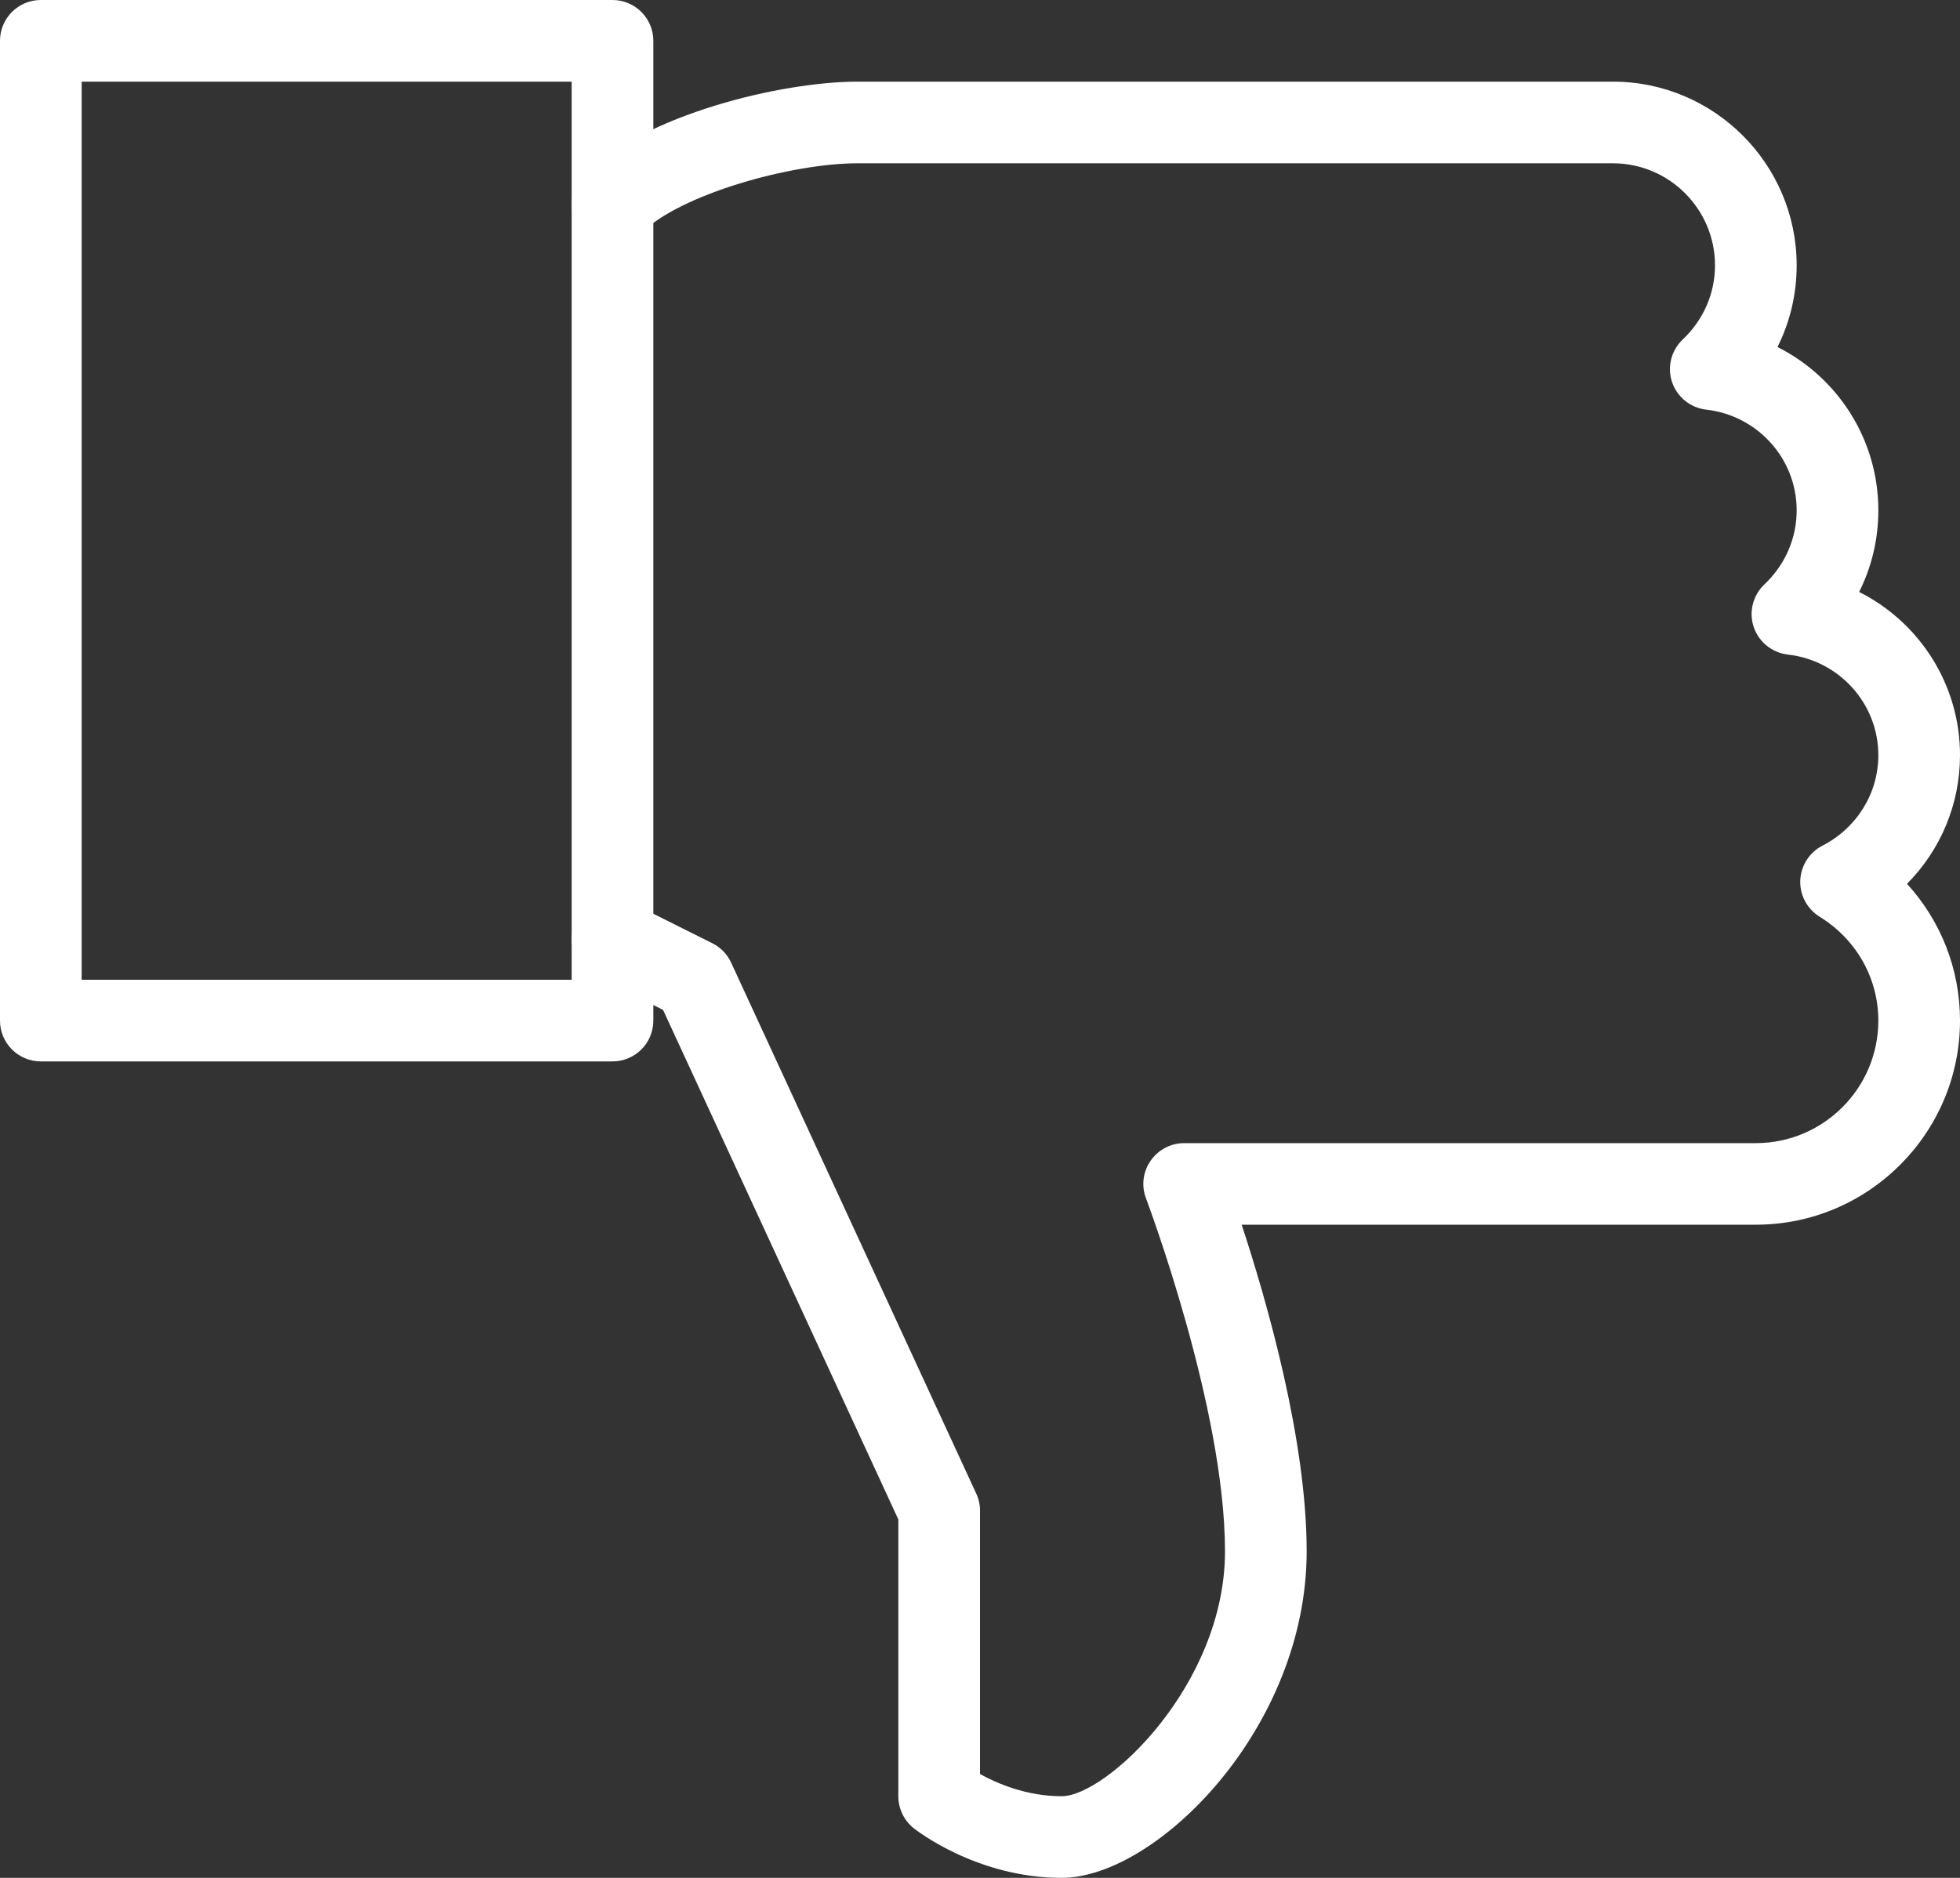
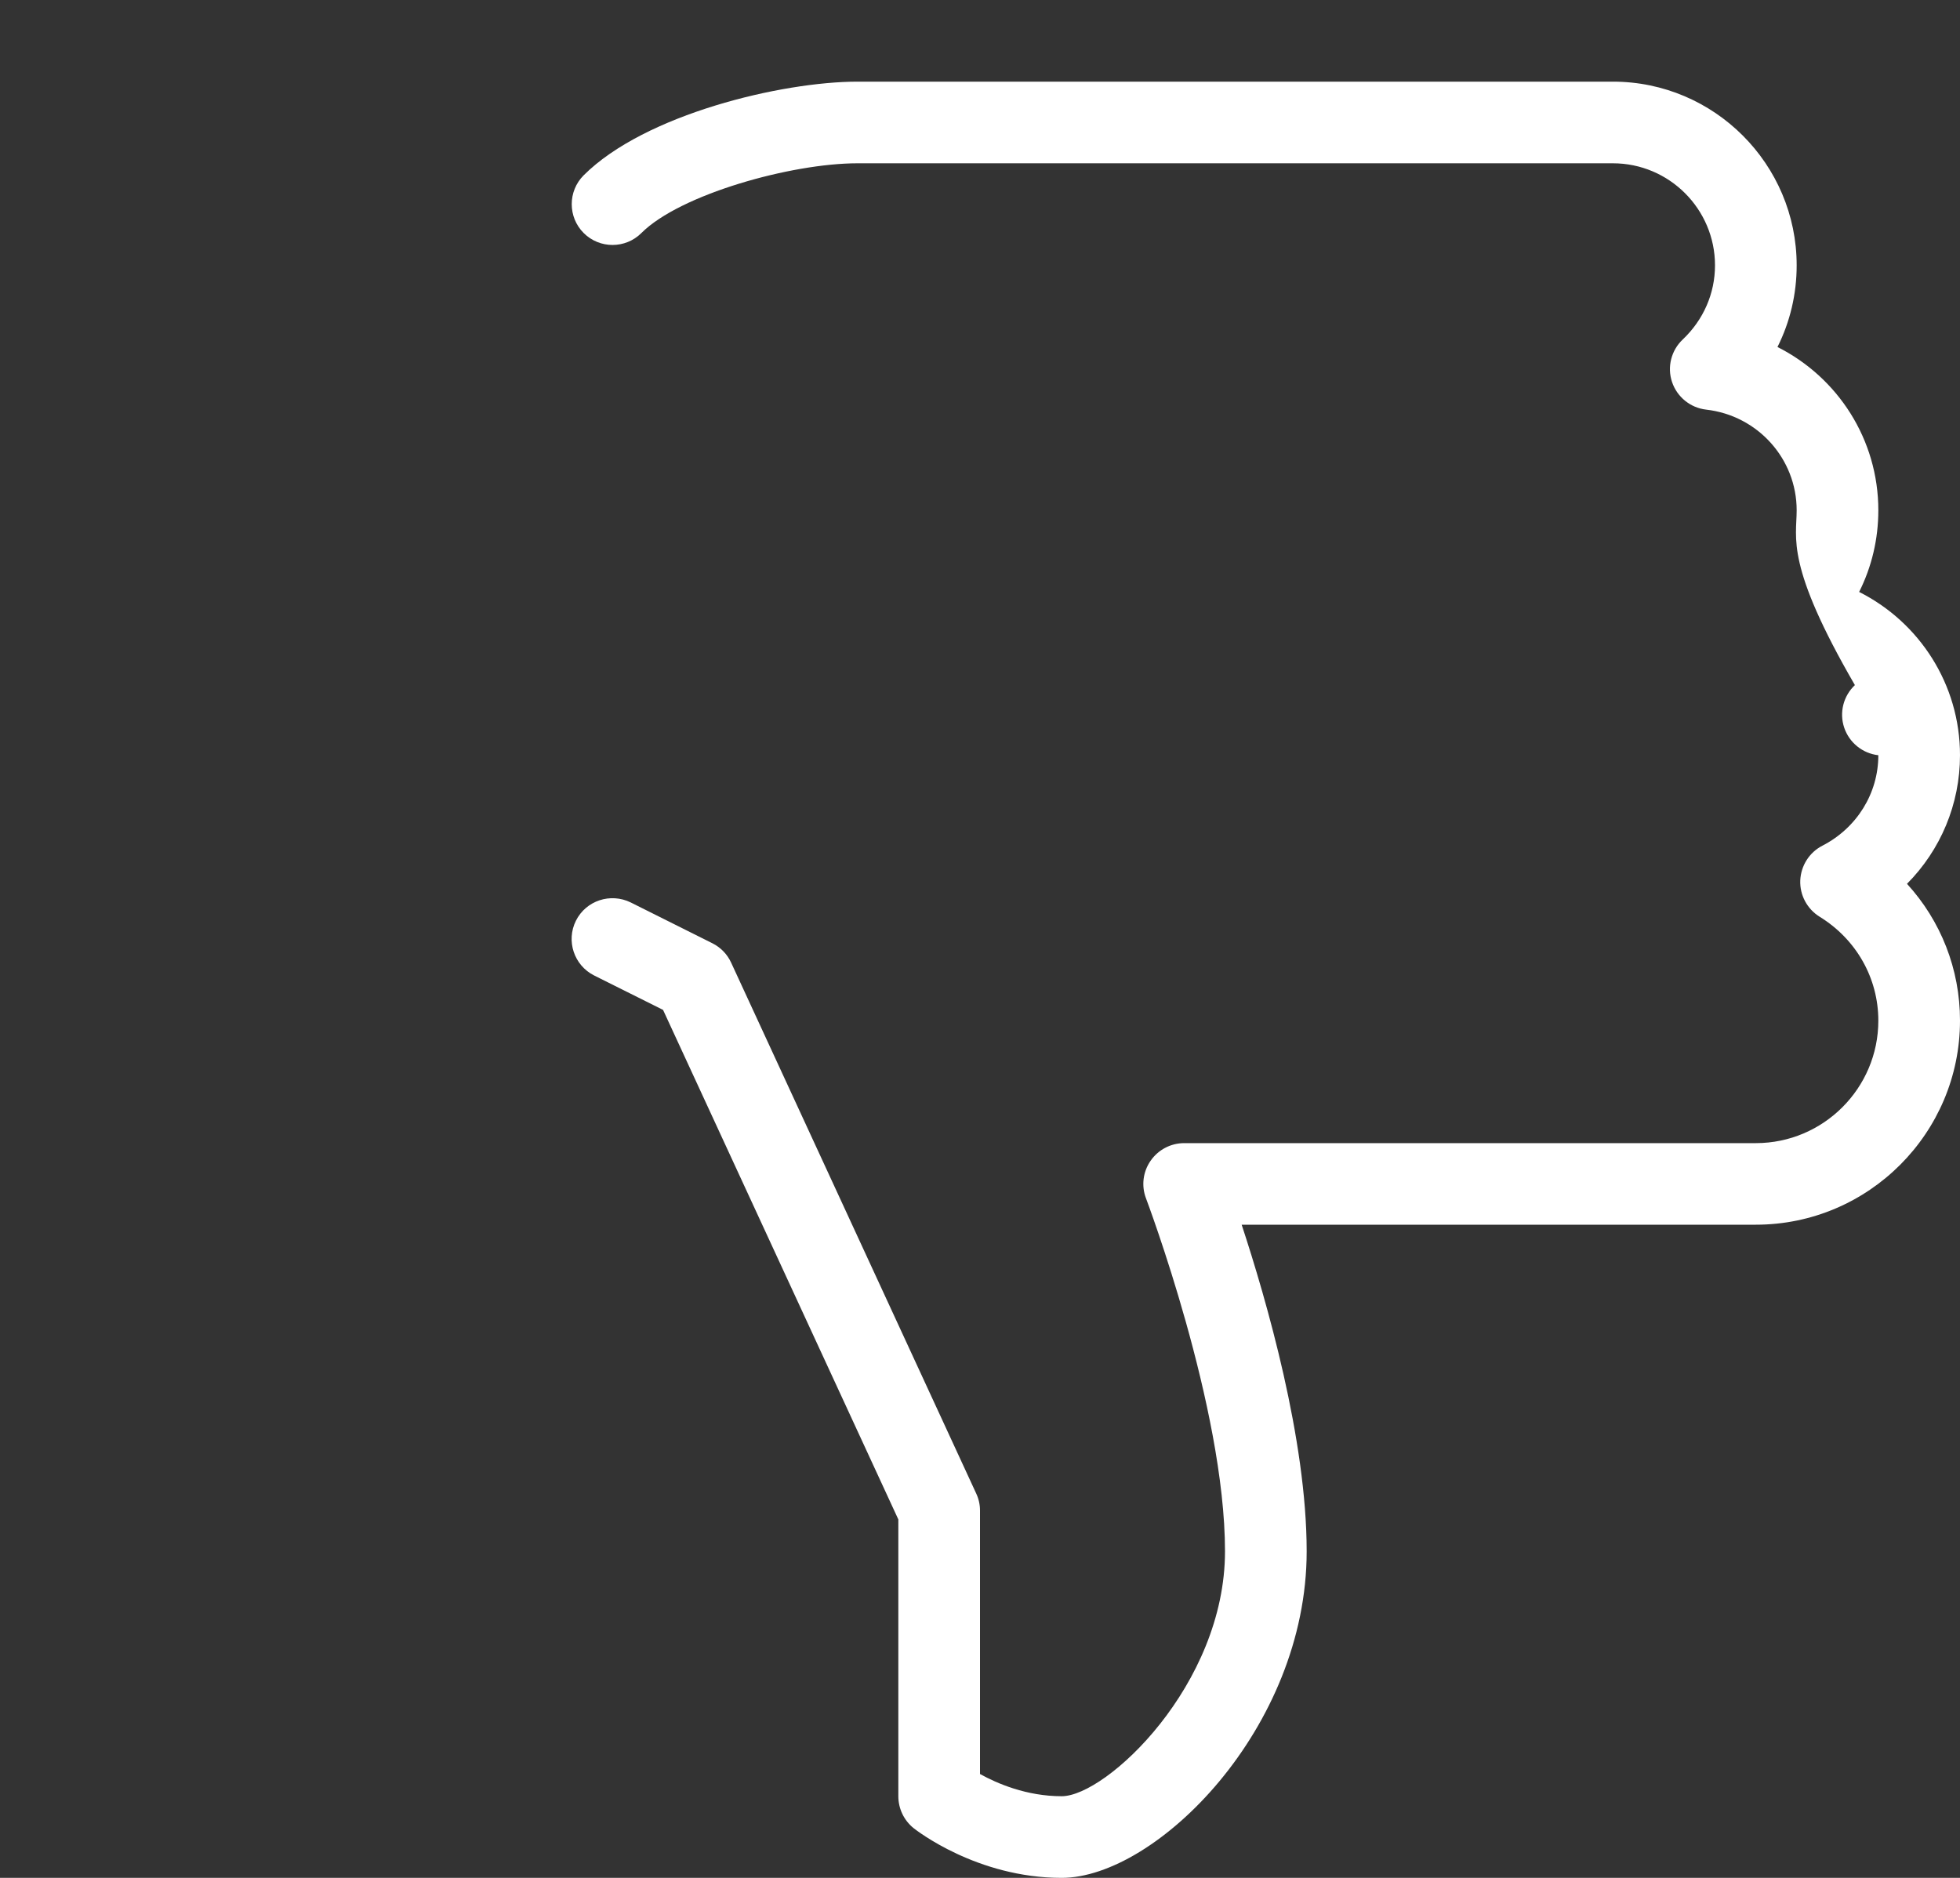
<svg xmlns="http://www.w3.org/2000/svg" fill="#ffffff" height="23" preserveAspectRatio="xMidYMid meet" version="1" viewBox="0.0 0.5 24.0 23.0" width="24" zoomAndPan="magnify">
  <rect x="0.0" y="0.5" width="24.0" height="23.0" fill="#333333" stroke="none" />
  <g>
    <g id="change1_1">
-       <path d="M7.5,13.5h-7C0.224,13.5,0,13.277,0,13V1c0-0.276,0.224-0.5,0.5-0.5h7C7.776,0.5,8,0.724,8,1v12 C8,13.277,7.776,13.5,7.5,13.5z M1,12.5h6v-11H1V12.5z" fill="inherit" />
-     </g>
+       </g>
    <g id="change1_2">
-       <path d="M13,23.5c-1.038,0-1.781-0.584-1.813-0.609C11.069,22.796,11,22.652,11,22.5v-3.39l-2.881-6.241l-0.843-0.421 c-0.247-0.124-0.347-0.424-0.224-0.671c0.124-0.248,0.424-0.345,0.671-0.224l1,0.5c0.102,0.051,0.183,0.135,0.23,0.238l3,6.5 C11.984,18.856,12,18.928,12,19v3.228c0.207,0.115,0.569,0.272,1,0.272c0.548,0,2-1.363,2-3c0-1.759-0.958-4.297-0.967-4.322 c-0.059-0.153-0.038-0.326,0.056-0.461c0.093-0.135,0.247-0.216,0.411-0.216h7c0.827,0,1.5-0.673,1.5-1.5 c0-0.52-0.269-0.996-0.719-1.273c-0.153-0.095-0.244-0.265-0.237-0.445c0.008-0.18,0.111-0.343,0.271-0.425 C22.738,10.64,23,10.216,23,9.75c0-0.631-0.477-1.161-1.108-1.233c-0.193-0.022-0.356-0.154-0.418-0.338 c-0.062-0.185-0.01-0.388,0.131-0.521C21.859,7.417,22,7.094,22,6.75c0-0.631-0.477-1.161-1.108-1.233 c-0.193-0.022-0.356-0.154-0.418-0.338s-0.01-0.388,0.131-0.521C20.859,4.417,21,4.094,21,3.75c0-0.689-0.561-1.25-1.25-1.25H10.5 c-0.812,0-2.173,0.381-2.646,0.854c-0.195,0.195-0.512,0.195-0.707,0s-0.195-0.512,0-0.707C7.896,1.899,9.575,1.5,10.5,1.5h9.25 C20.99,1.5,22,2.51,22,3.75c0,0.353-0.081,0.693-0.235,1C22.504,5.122,23,5.883,23,6.75c0,0.353-0.081,0.693-0.235,1 C23.504,8.122,24,8.883,24,9.75c0,0.6-0.238,1.161-0.649,1.575C23.765,11.778,24,12.369,24,13c0,1.378-1.121,2.5-2.5,2.5h-6.296 C15.51,16.429,16,18.132,16,19.5C16,21.67,14.157,23.5,13,23.5z" fill="inherit" />
+       <path d="M13,23.5c-1.038,0-1.781-0.584-1.813-0.609C11.069,22.796,11,22.652,11,22.5v-3.39l-2.881-6.241l-0.843-0.421 c-0.247-0.124-0.347-0.424-0.224-0.671c0.124-0.248,0.424-0.345,0.671-0.224l1,0.5c0.102,0.051,0.183,0.135,0.23,0.238l3,6.5 C11.984,18.856,12,18.928,12,19v3.228c0.207,0.115,0.569,0.272,1,0.272c0.548,0,2-1.363,2-3c0-1.759-0.958-4.297-0.967-4.322 c-0.059-0.153-0.038-0.326,0.056-0.461c0.093-0.135,0.247-0.216,0.411-0.216h7c0.827,0,1.5-0.673,1.5-1.5 c0-0.52-0.269-0.996-0.719-1.273c-0.153-0.095-0.244-0.265-0.237-0.445c0.008-0.18,0.111-0.343,0.271-0.425 C22.738,10.64,23,10.216,23,9.75c-0.193-0.022-0.356-0.154-0.418-0.338 c-0.062-0.185-0.01-0.388,0.131-0.521C21.859,7.417,22,7.094,22,6.75c0-0.631-0.477-1.161-1.108-1.233 c-0.193-0.022-0.356-0.154-0.418-0.338s-0.01-0.388,0.131-0.521C20.859,4.417,21,4.094,21,3.75c0-0.689-0.561-1.25-1.25-1.25H10.5 c-0.812,0-2.173,0.381-2.646,0.854c-0.195,0.195-0.512,0.195-0.707,0s-0.195-0.512,0-0.707C7.896,1.899,9.575,1.5,10.5,1.5h9.25 C20.99,1.5,22,2.51,22,3.75c0,0.353-0.081,0.693-0.235,1C22.504,5.122,23,5.883,23,6.75c0,0.353-0.081,0.693-0.235,1 C23.504,8.122,24,8.883,24,9.75c0,0.6-0.238,1.161-0.649,1.575C23.765,11.778,24,12.369,24,13c0,1.378-1.121,2.5-2.5,2.5h-6.296 C15.51,16.429,16,18.132,16,19.5C16,21.67,14.157,23.5,13,23.5z" fill="inherit" />
    </g>
  </g>
</svg>